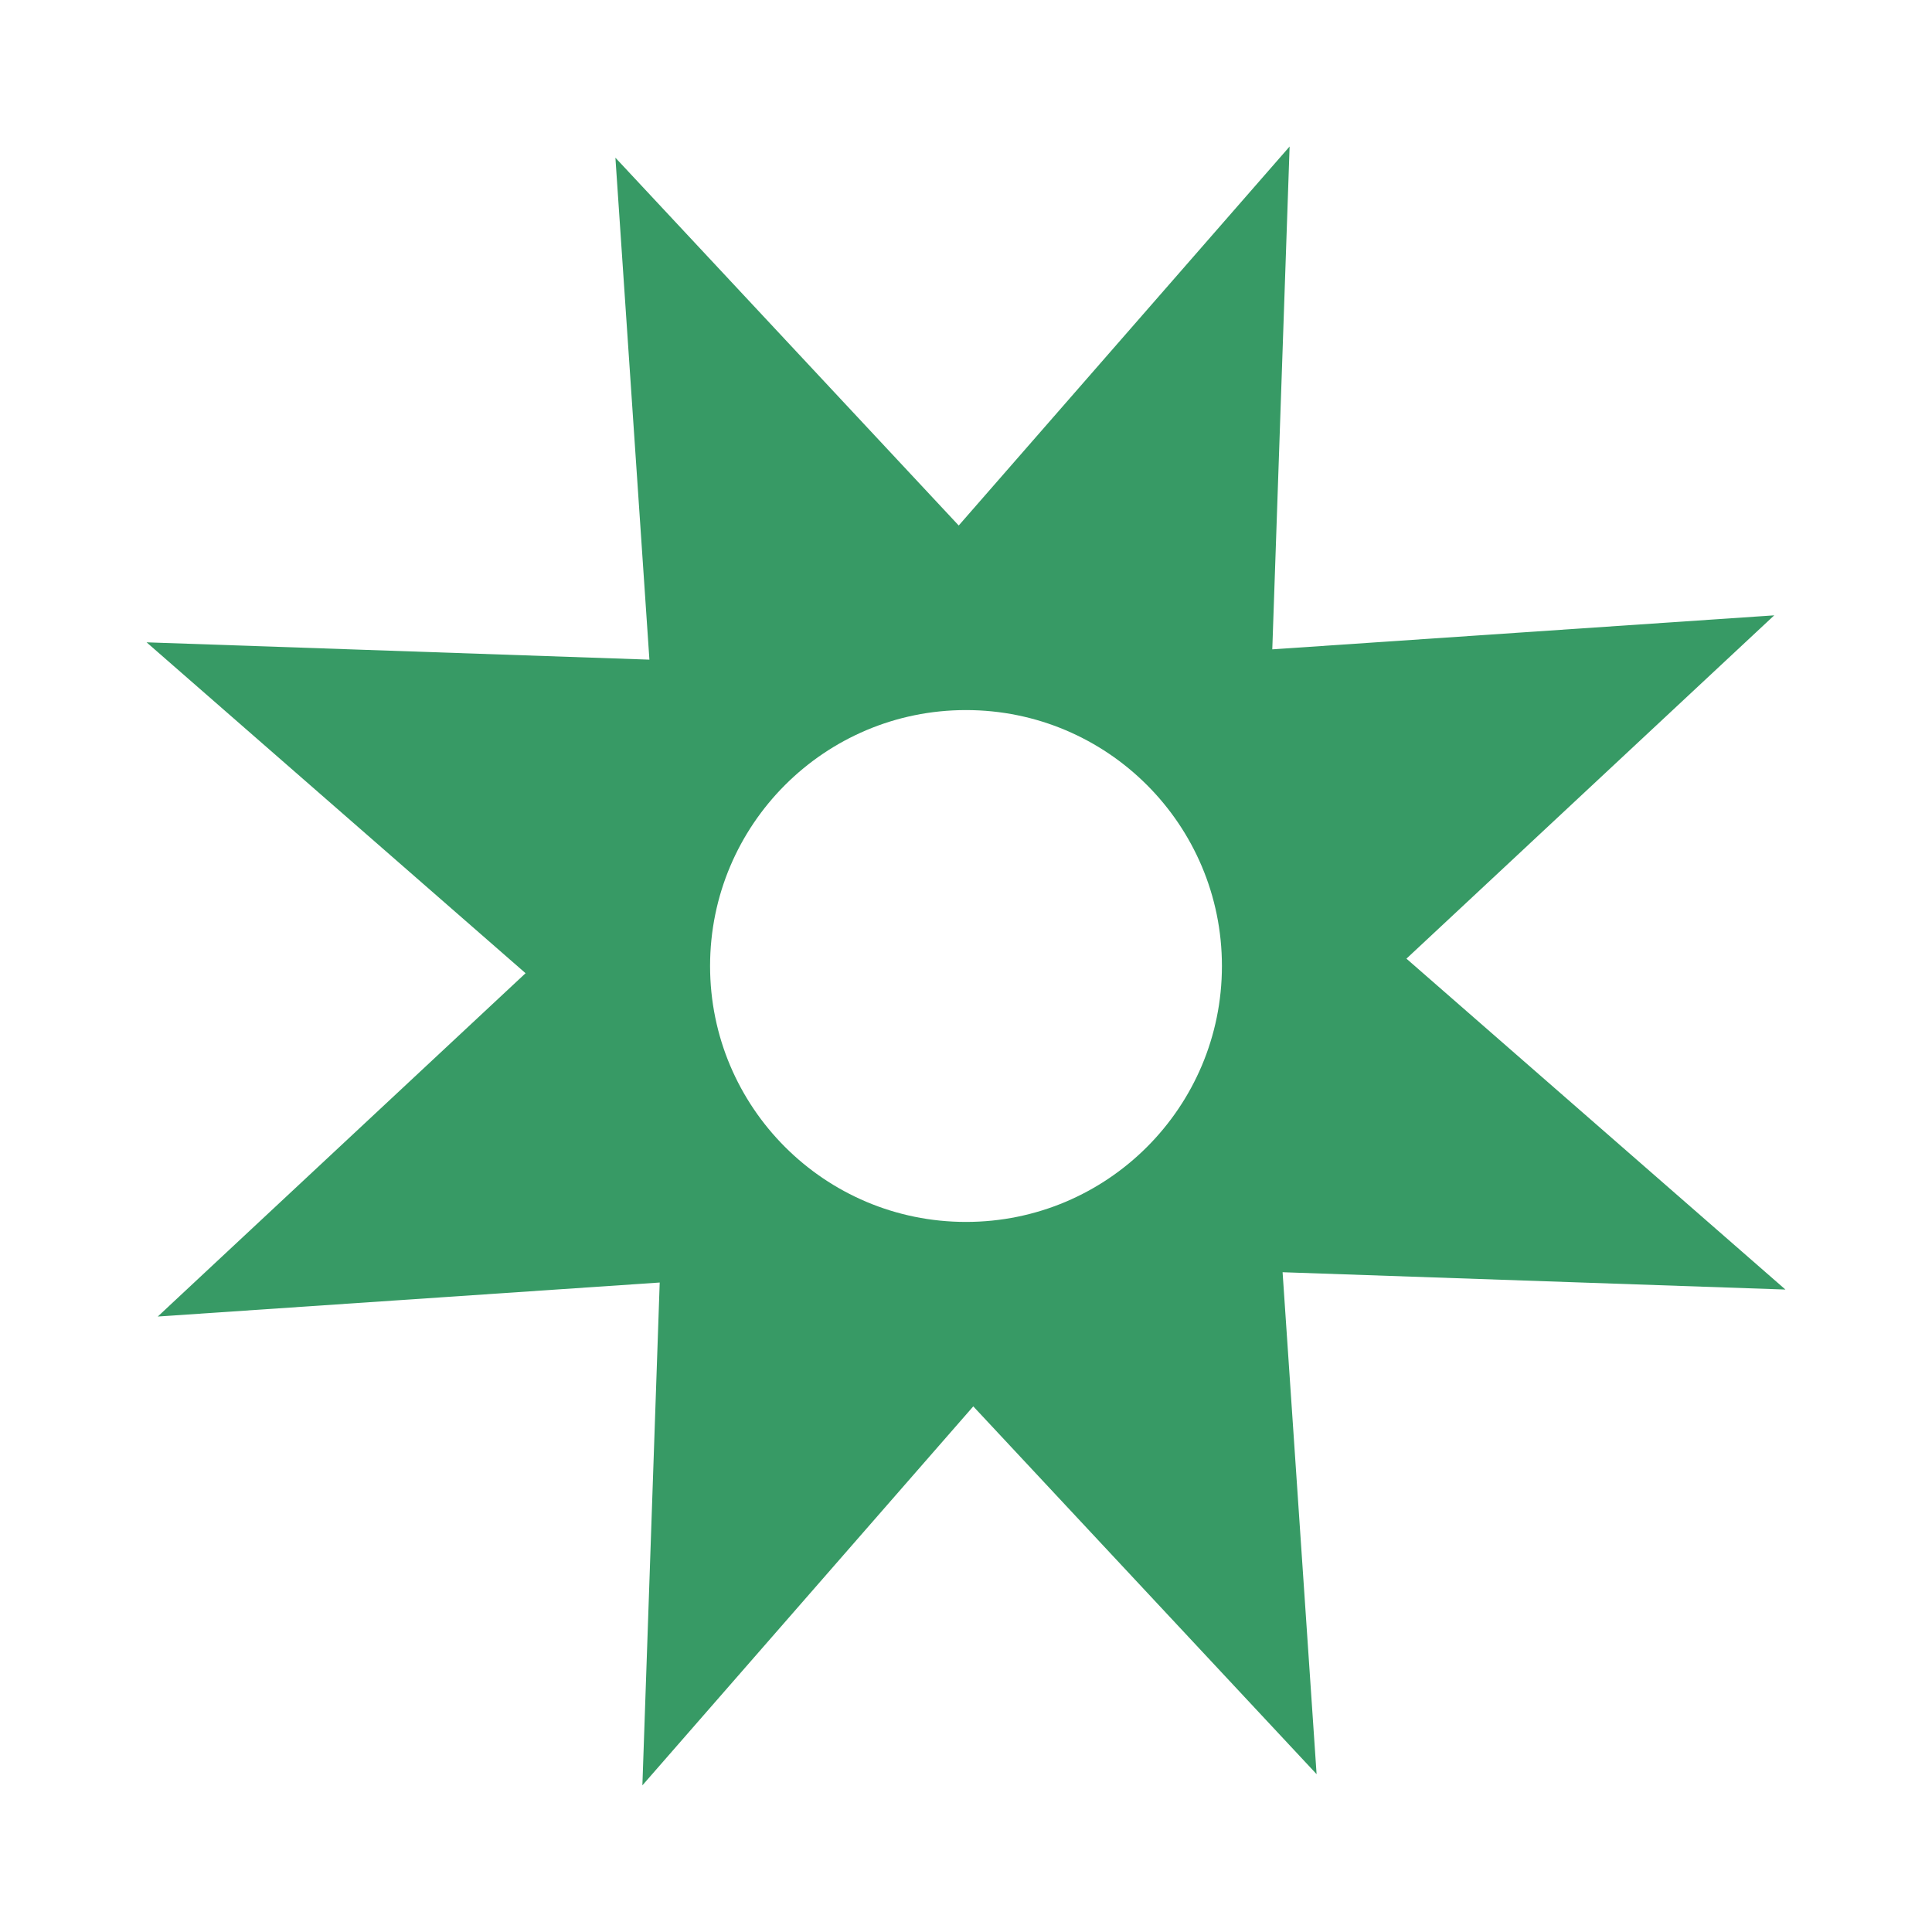
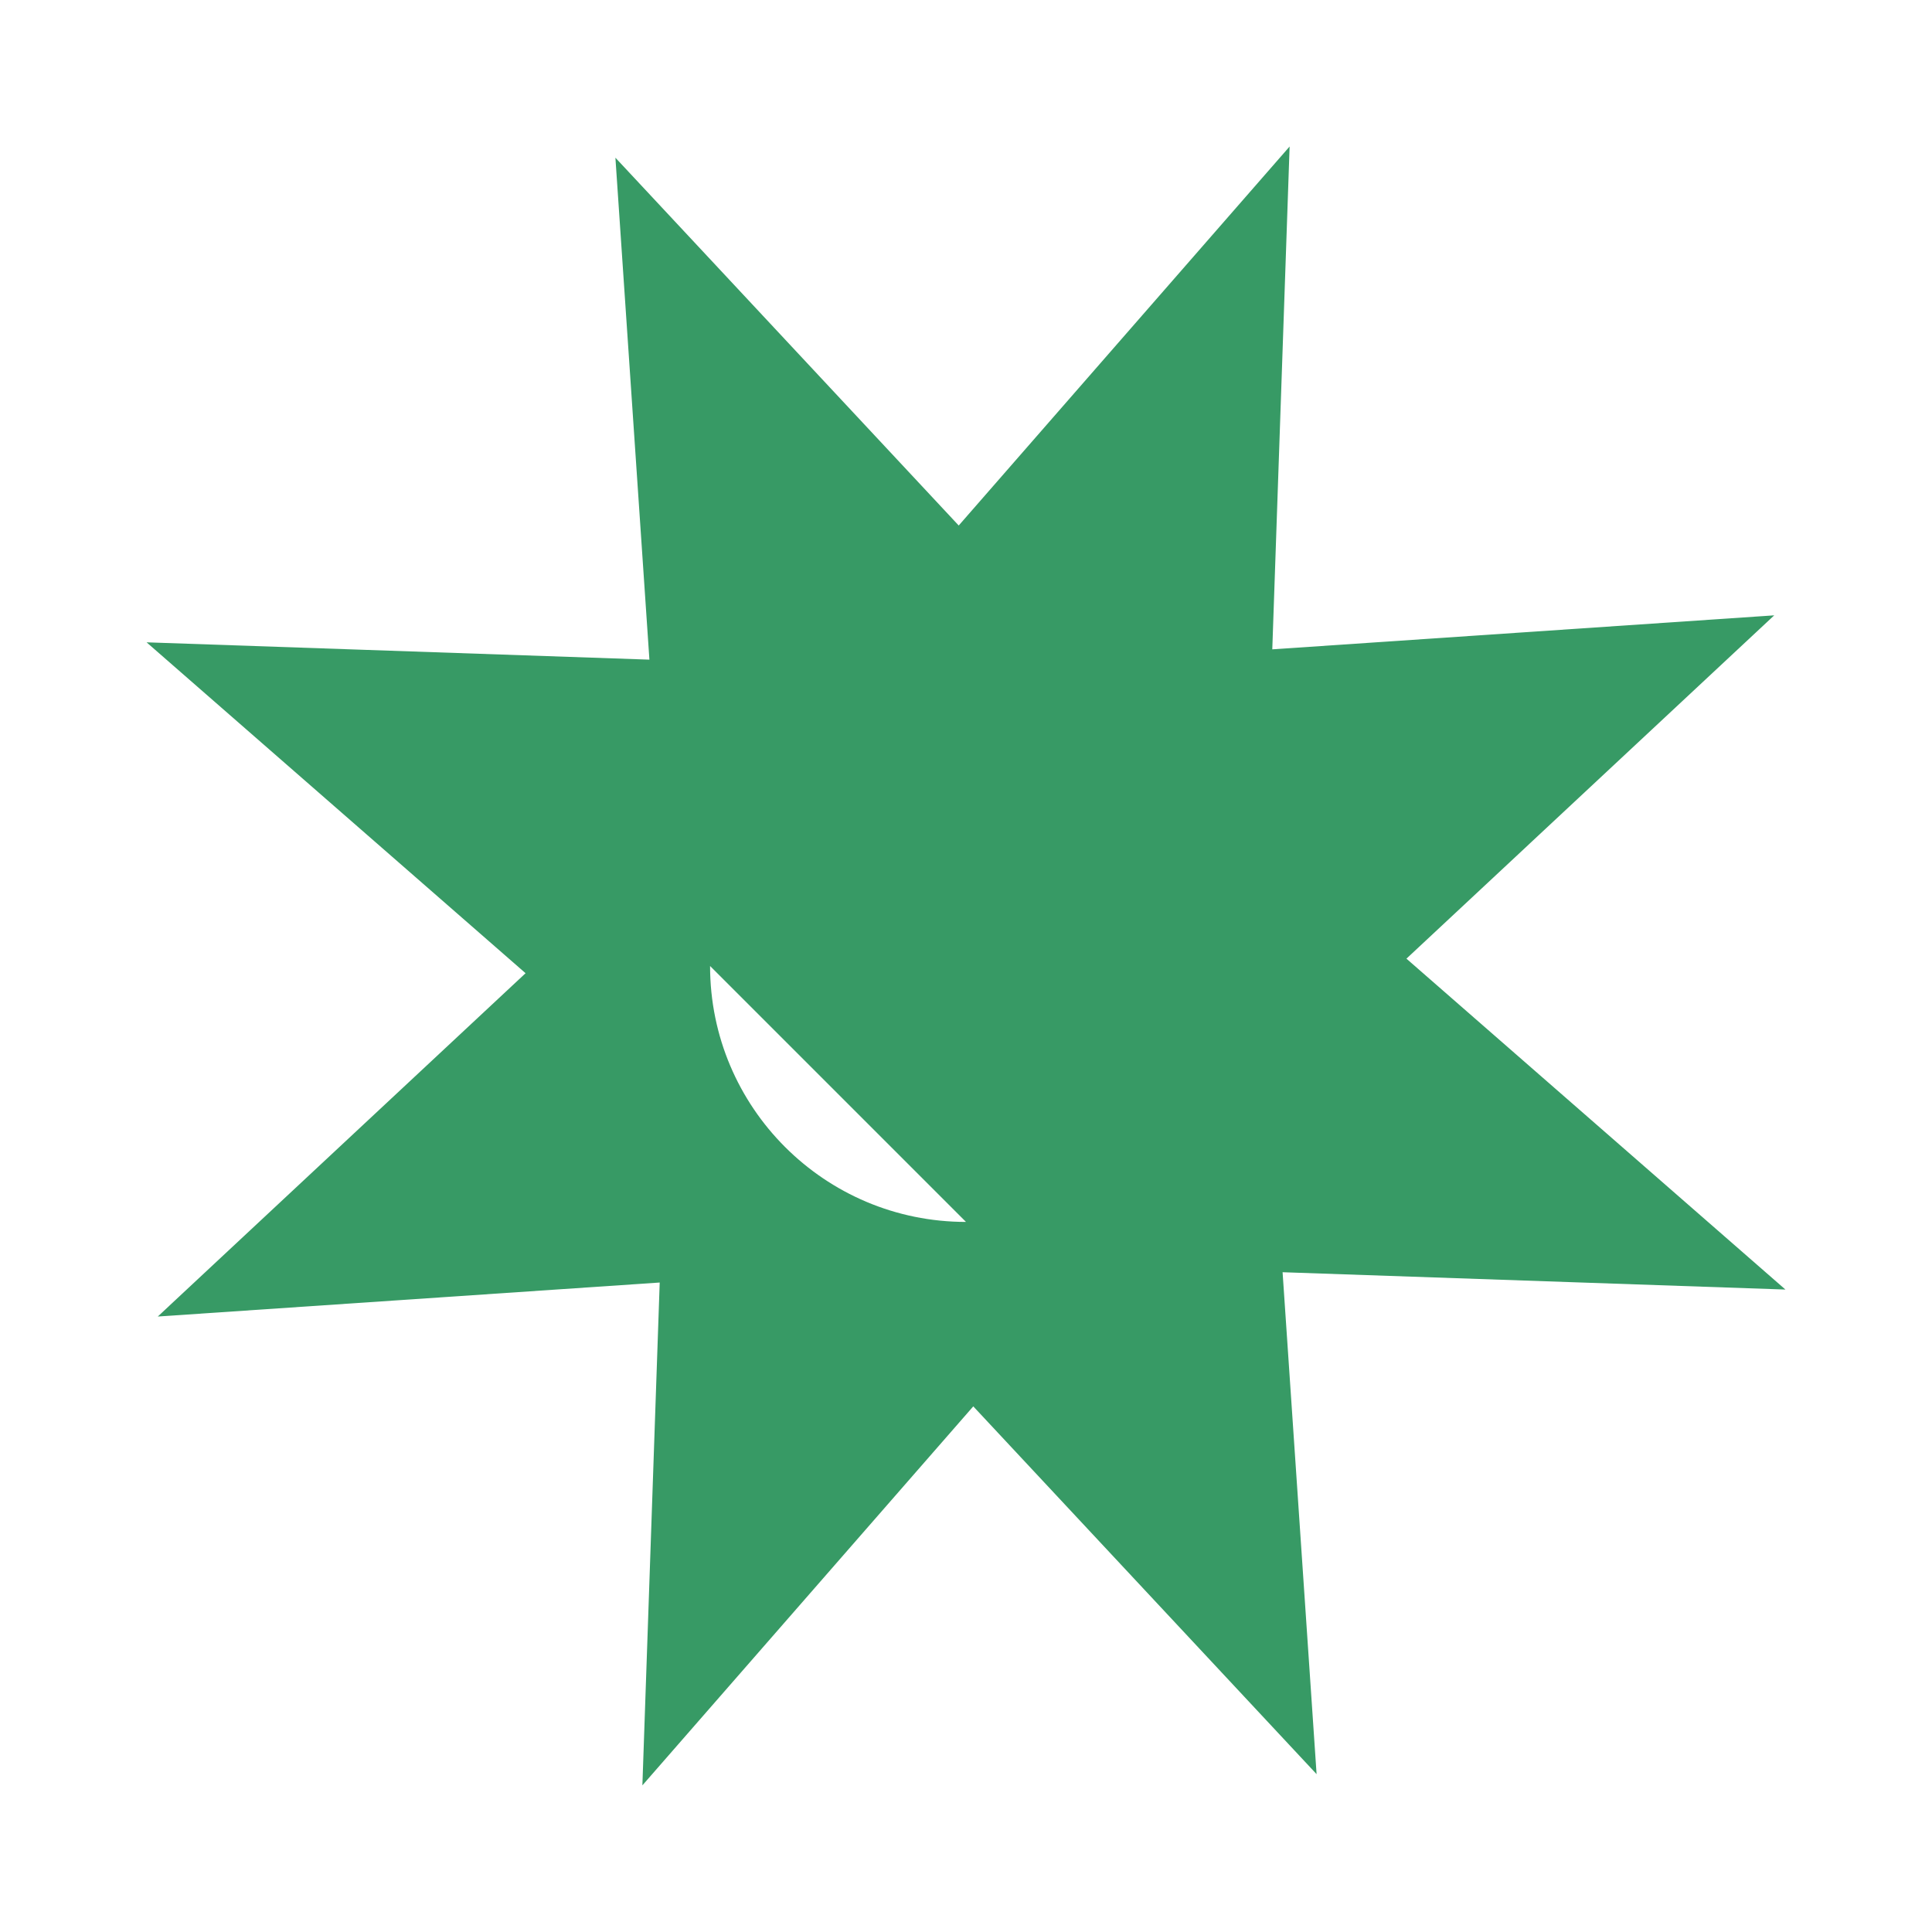
<svg xmlns="http://www.w3.org/2000/svg" id="Calque_1" width="30" height="30" version="1.1" viewBox="0 0 30 30">
  <defs>
    <style>
      .st0 {
        fill: #379a65;
      }
    </style>
  </defs>
-   <path class="st0" d="M27.724,20.024l-5.885-5.138,5.711-5.331-7.794.528.269-7.808-5.138,5.885-5.331-5.711.528,7.794-7.808-.269,5.885,5.138-5.711,5.331,7.794-.528-.269,7.808,5.138-5.885,5.331,5.711-.528-7.794,7.808.269ZM15,18.974c-2.195,0-3.974-1.779-3.974-3.974s1.779-3.974,3.974-3.974,3.974,1.779,3.974,3.974-1.779,3.974-3.974,3.974Z" />
+   <path class="st0" d="M27.724,20.024l-5.885-5.138,5.711-5.331-7.794.528.269-7.808-5.138,5.885-5.331-5.711.528,7.794-7.808-.269,5.885,5.138-5.711,5.331,7.794-.528-.269,7.808,5.138-5.885,5.331,5.711-.528-7.794,7.808.269ZM15,18.974c-2.195,0-3.974-1.779-3.974-3.974Z" />
</svg>